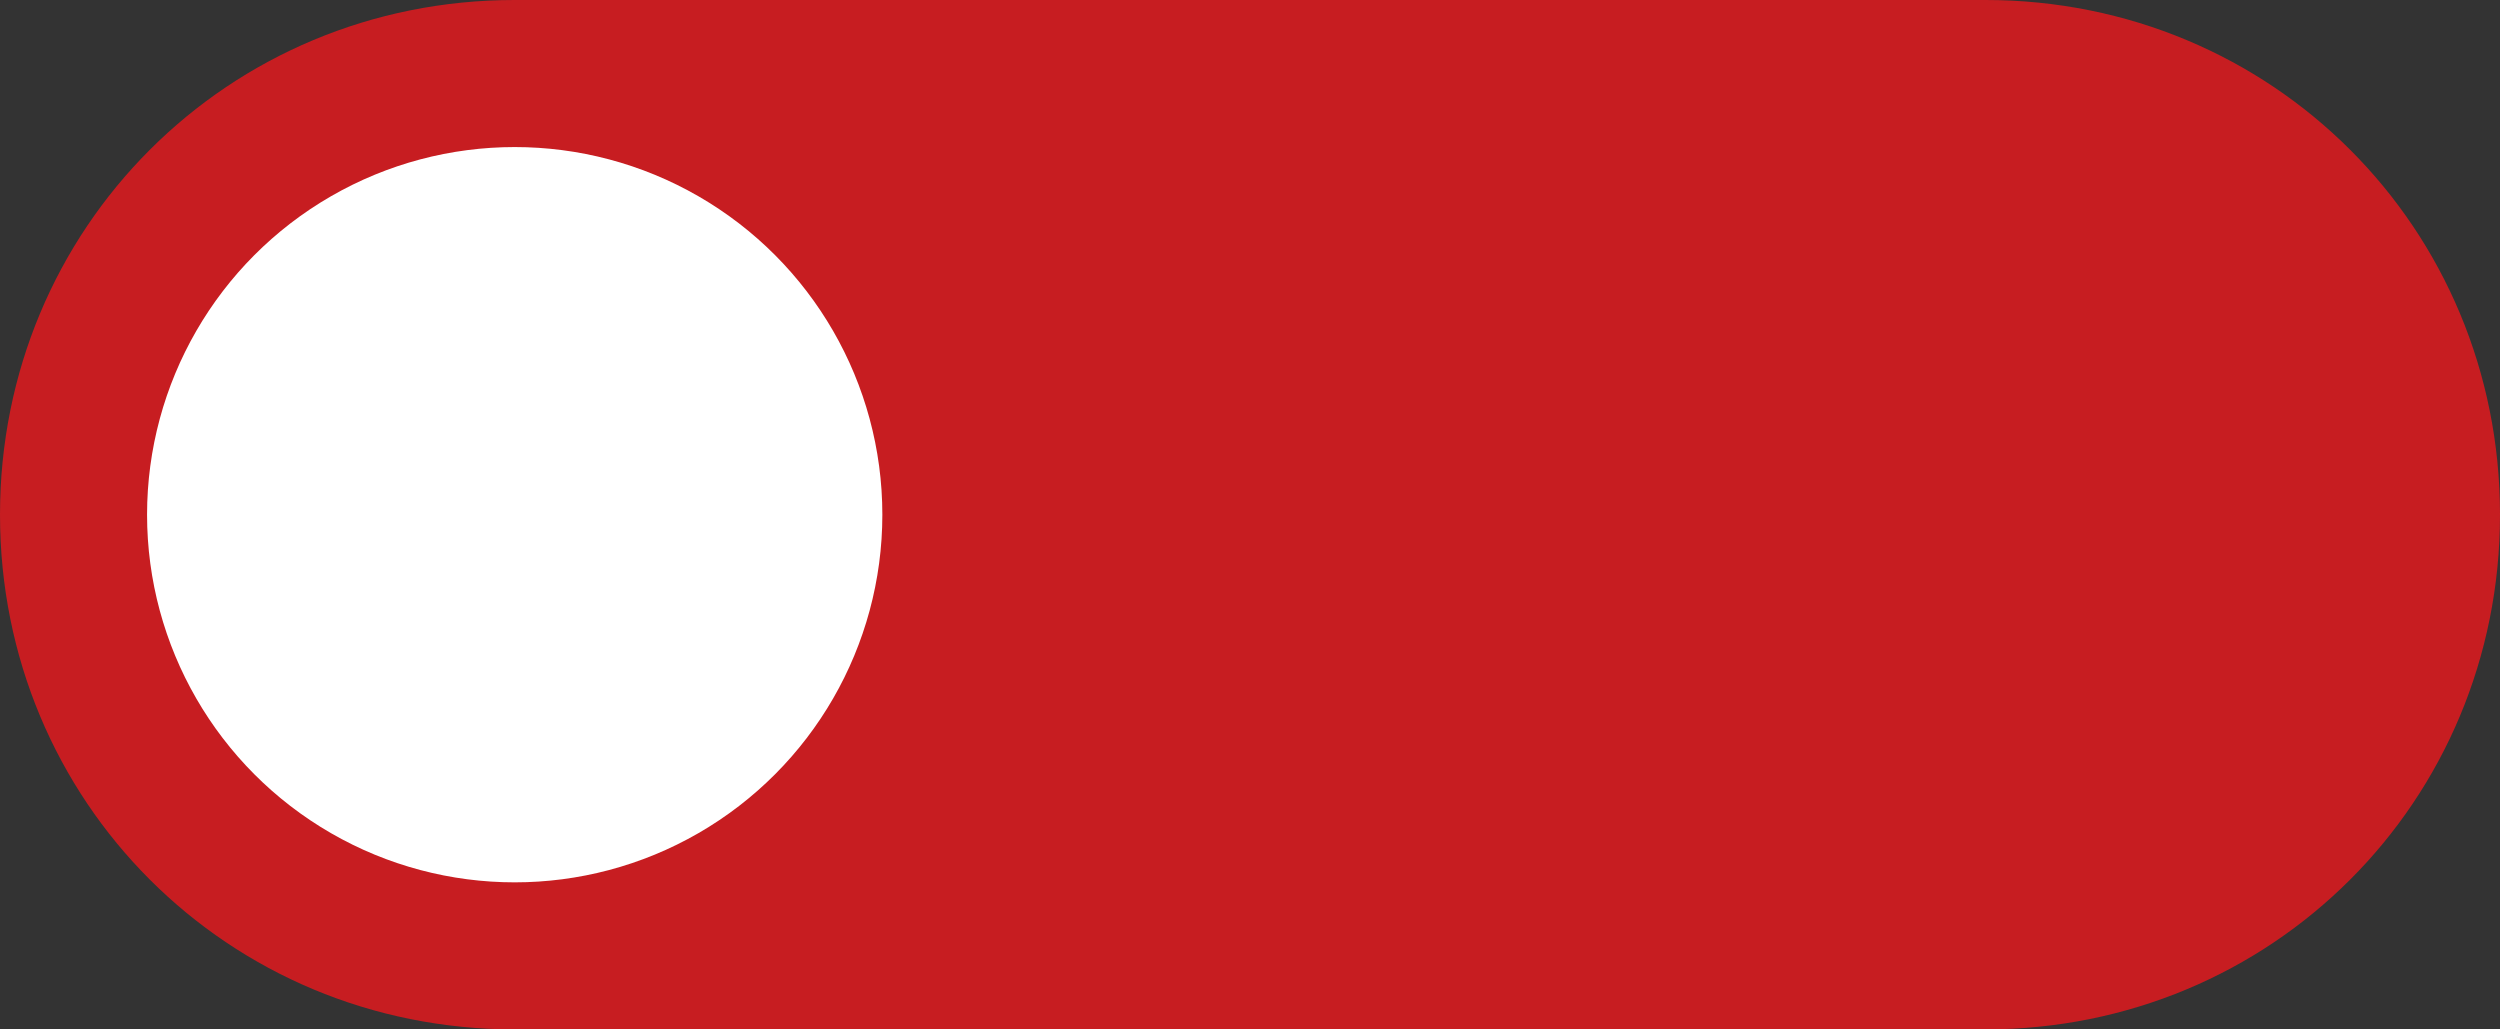
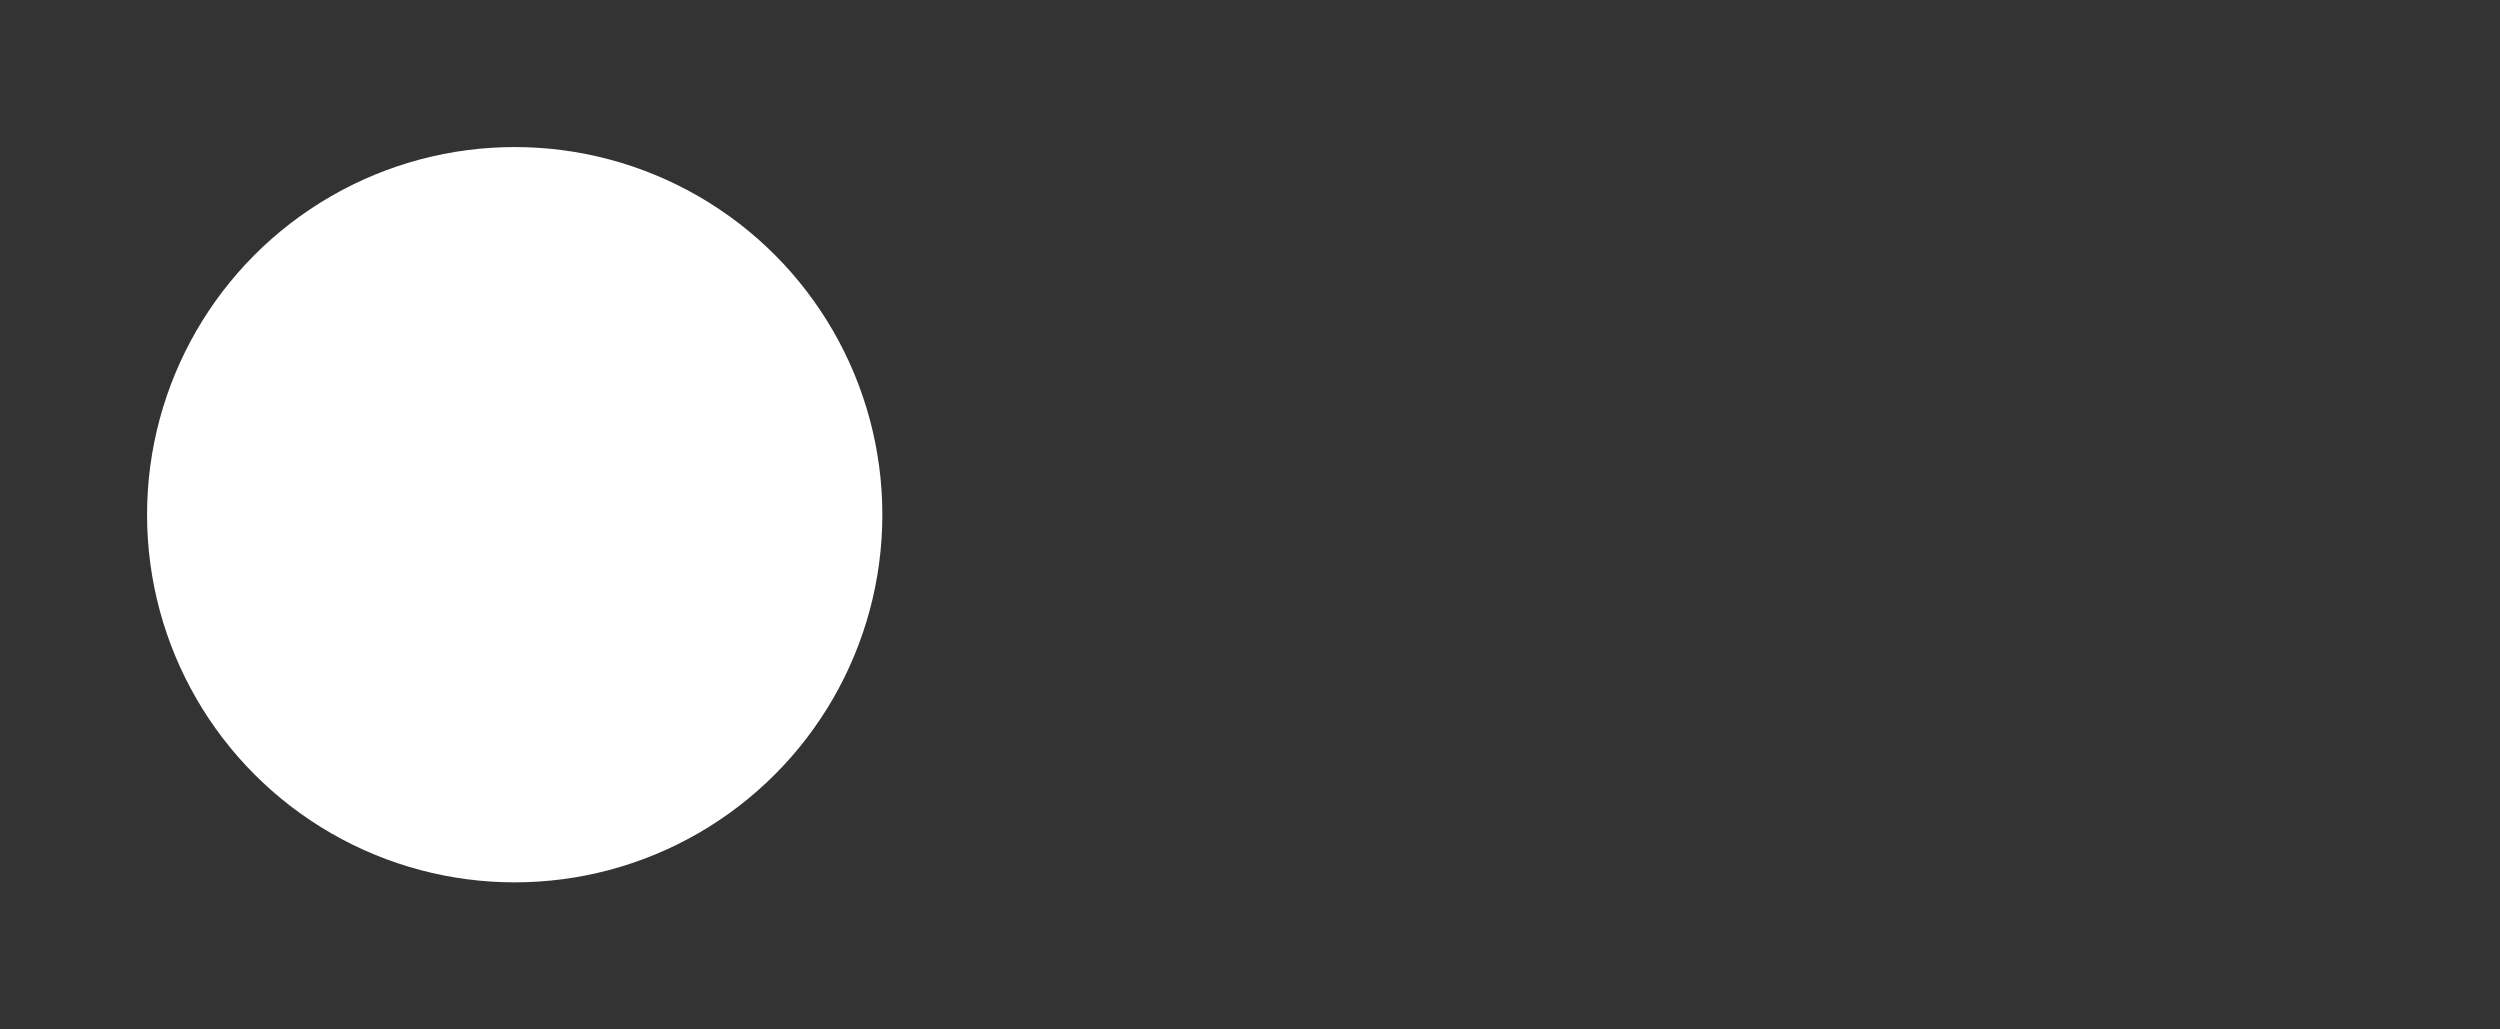
<svg xmlns="http://www.w3.org/2000/svg" version="1.1" id="Layer_1" x="0px" y="0px" viewBox="0 0 34 14" style="enable-background:new 0 0 34 14;" xml:space="preserve">
  <rect x="0" y="0" width="34" height="14" fill="#333333" stroke="none" />
  <style type="text/css">
	.st0{fill:#C71D21;}
	.st1{fill:#FFFFFF;}
</style>
  <g>
    <g>
-       <path class="st0" d="M27,14H7c-3.9,0-7-3.1-7-7l0,0c0-3.9,3.1-7,7-7h20c3.9,0,7,3.1,7,7l0,0C34,10.9,30.9,14,27,14z" />
-     </g>
+       </g>
    <g>
      <circle class="st1" cx="7" cy="7" r="5" />
    </g>
  </g>
</svg>